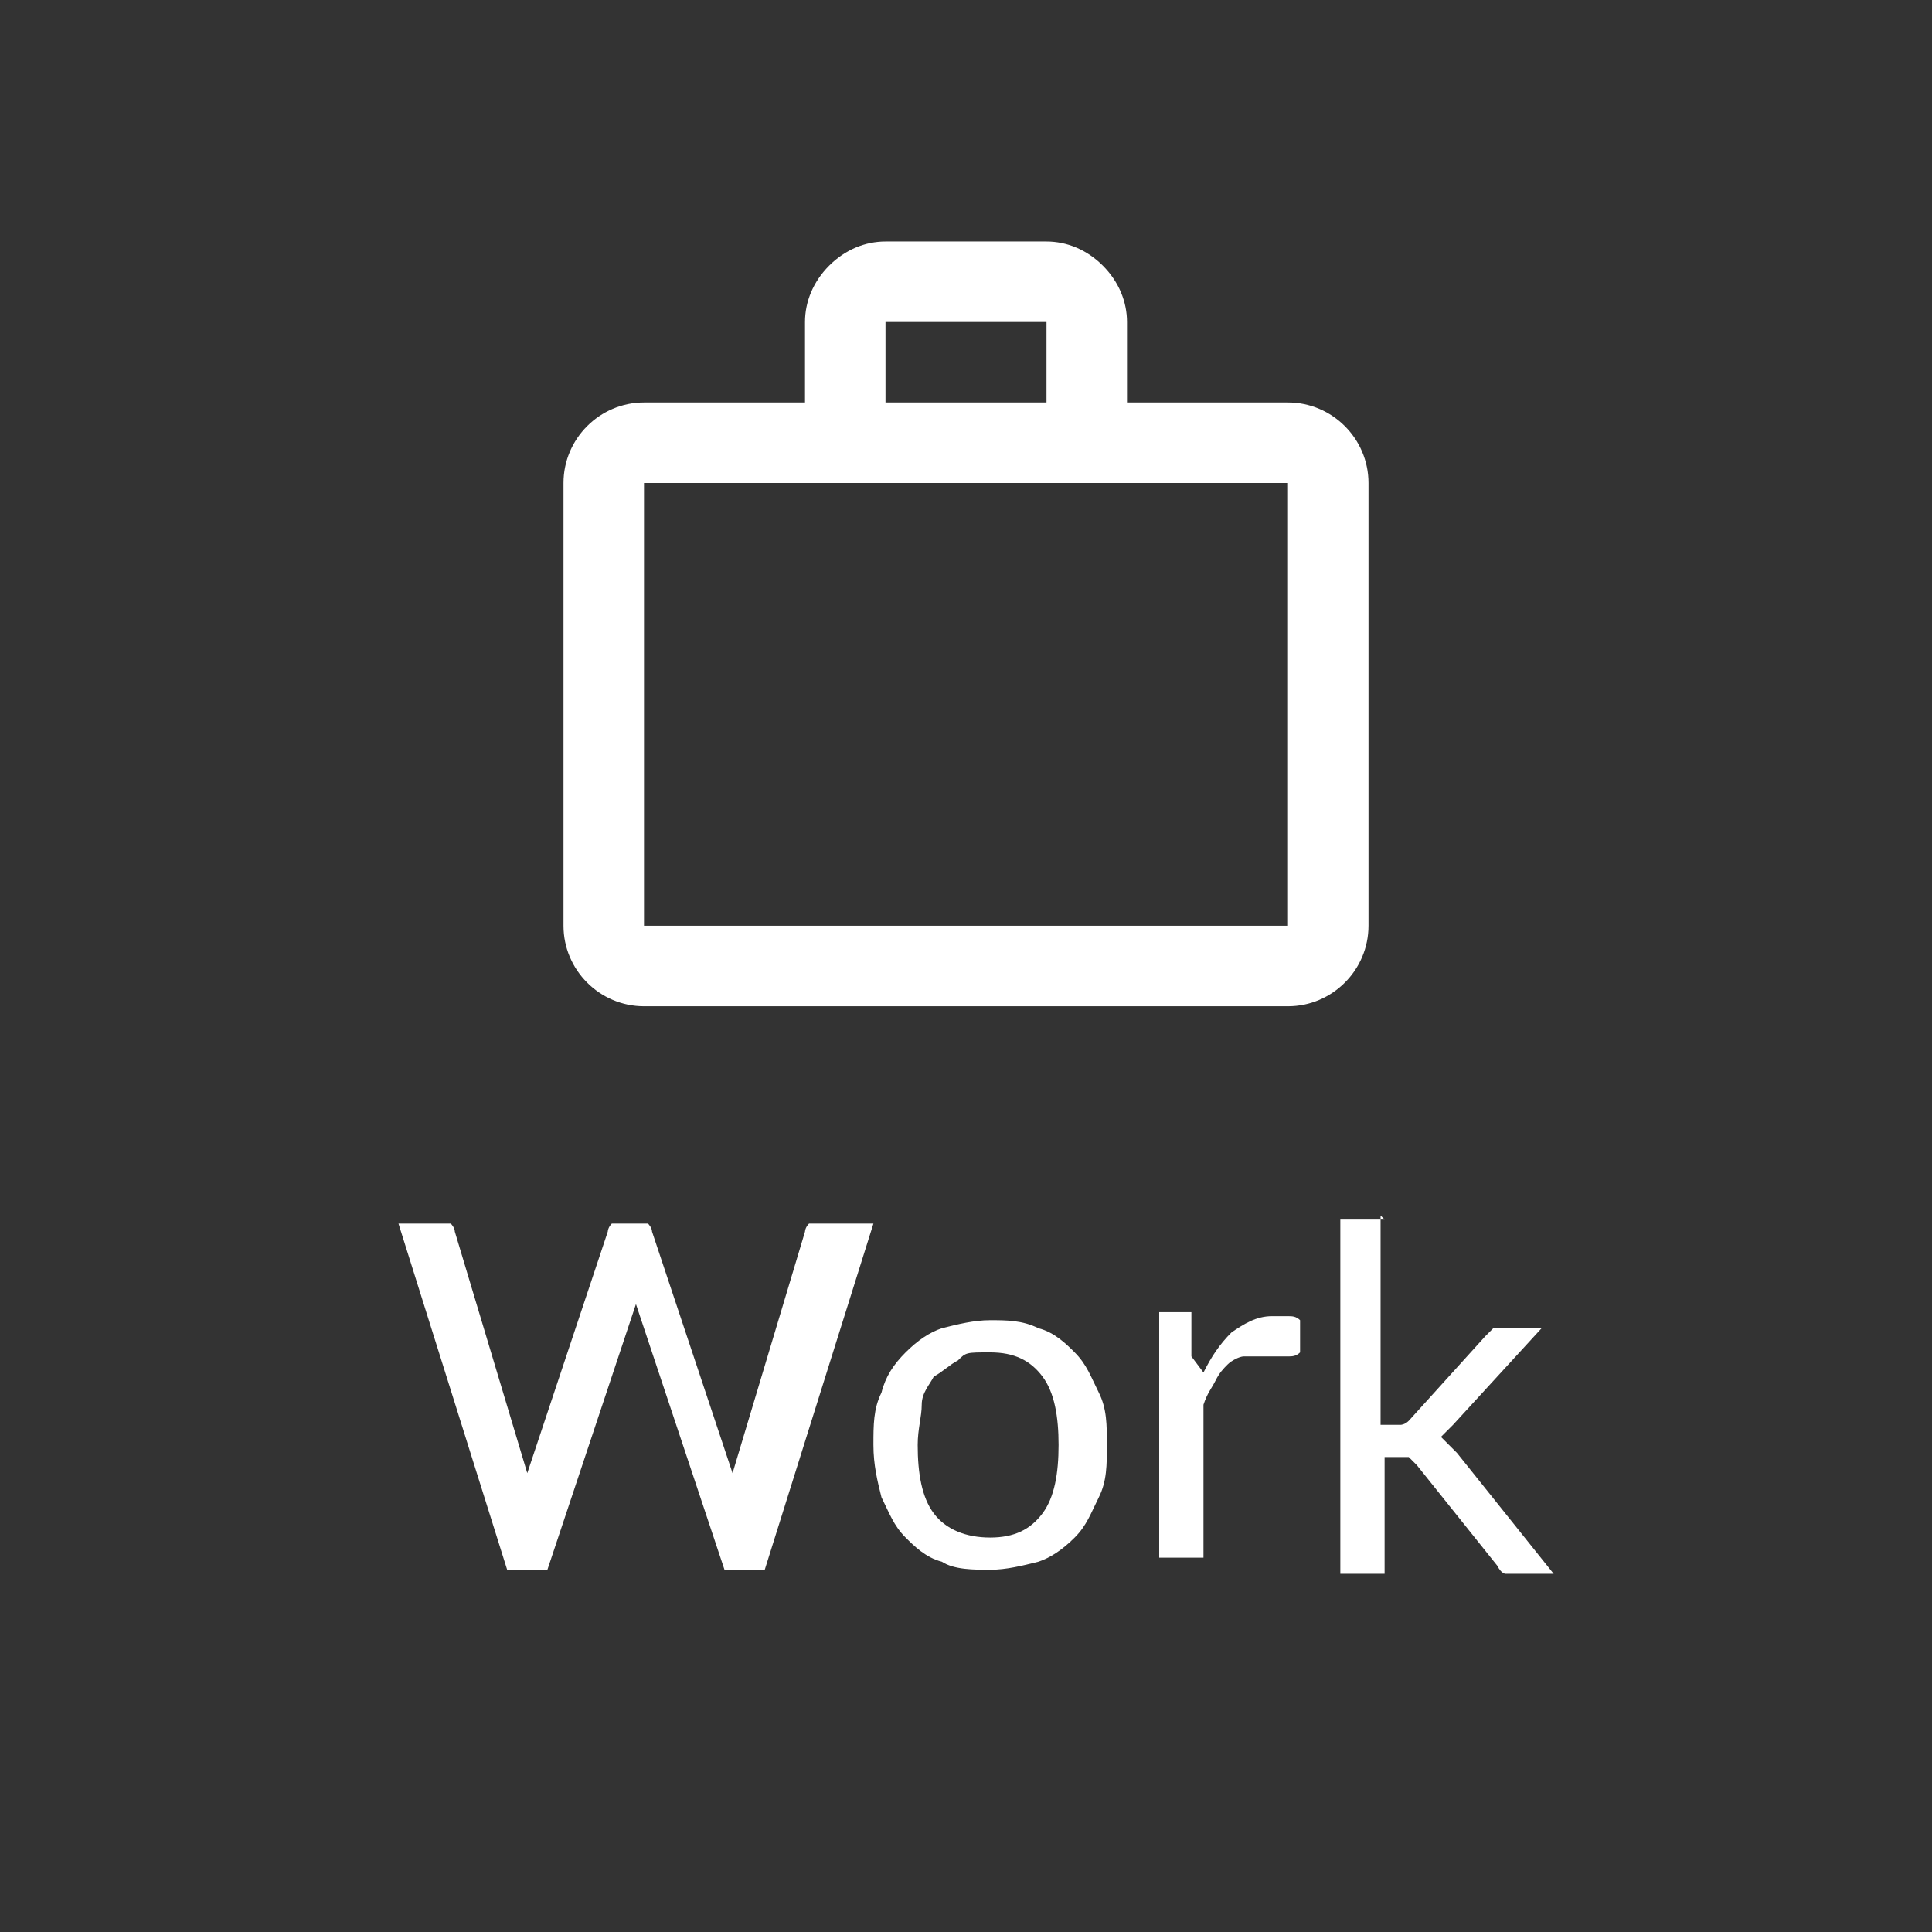
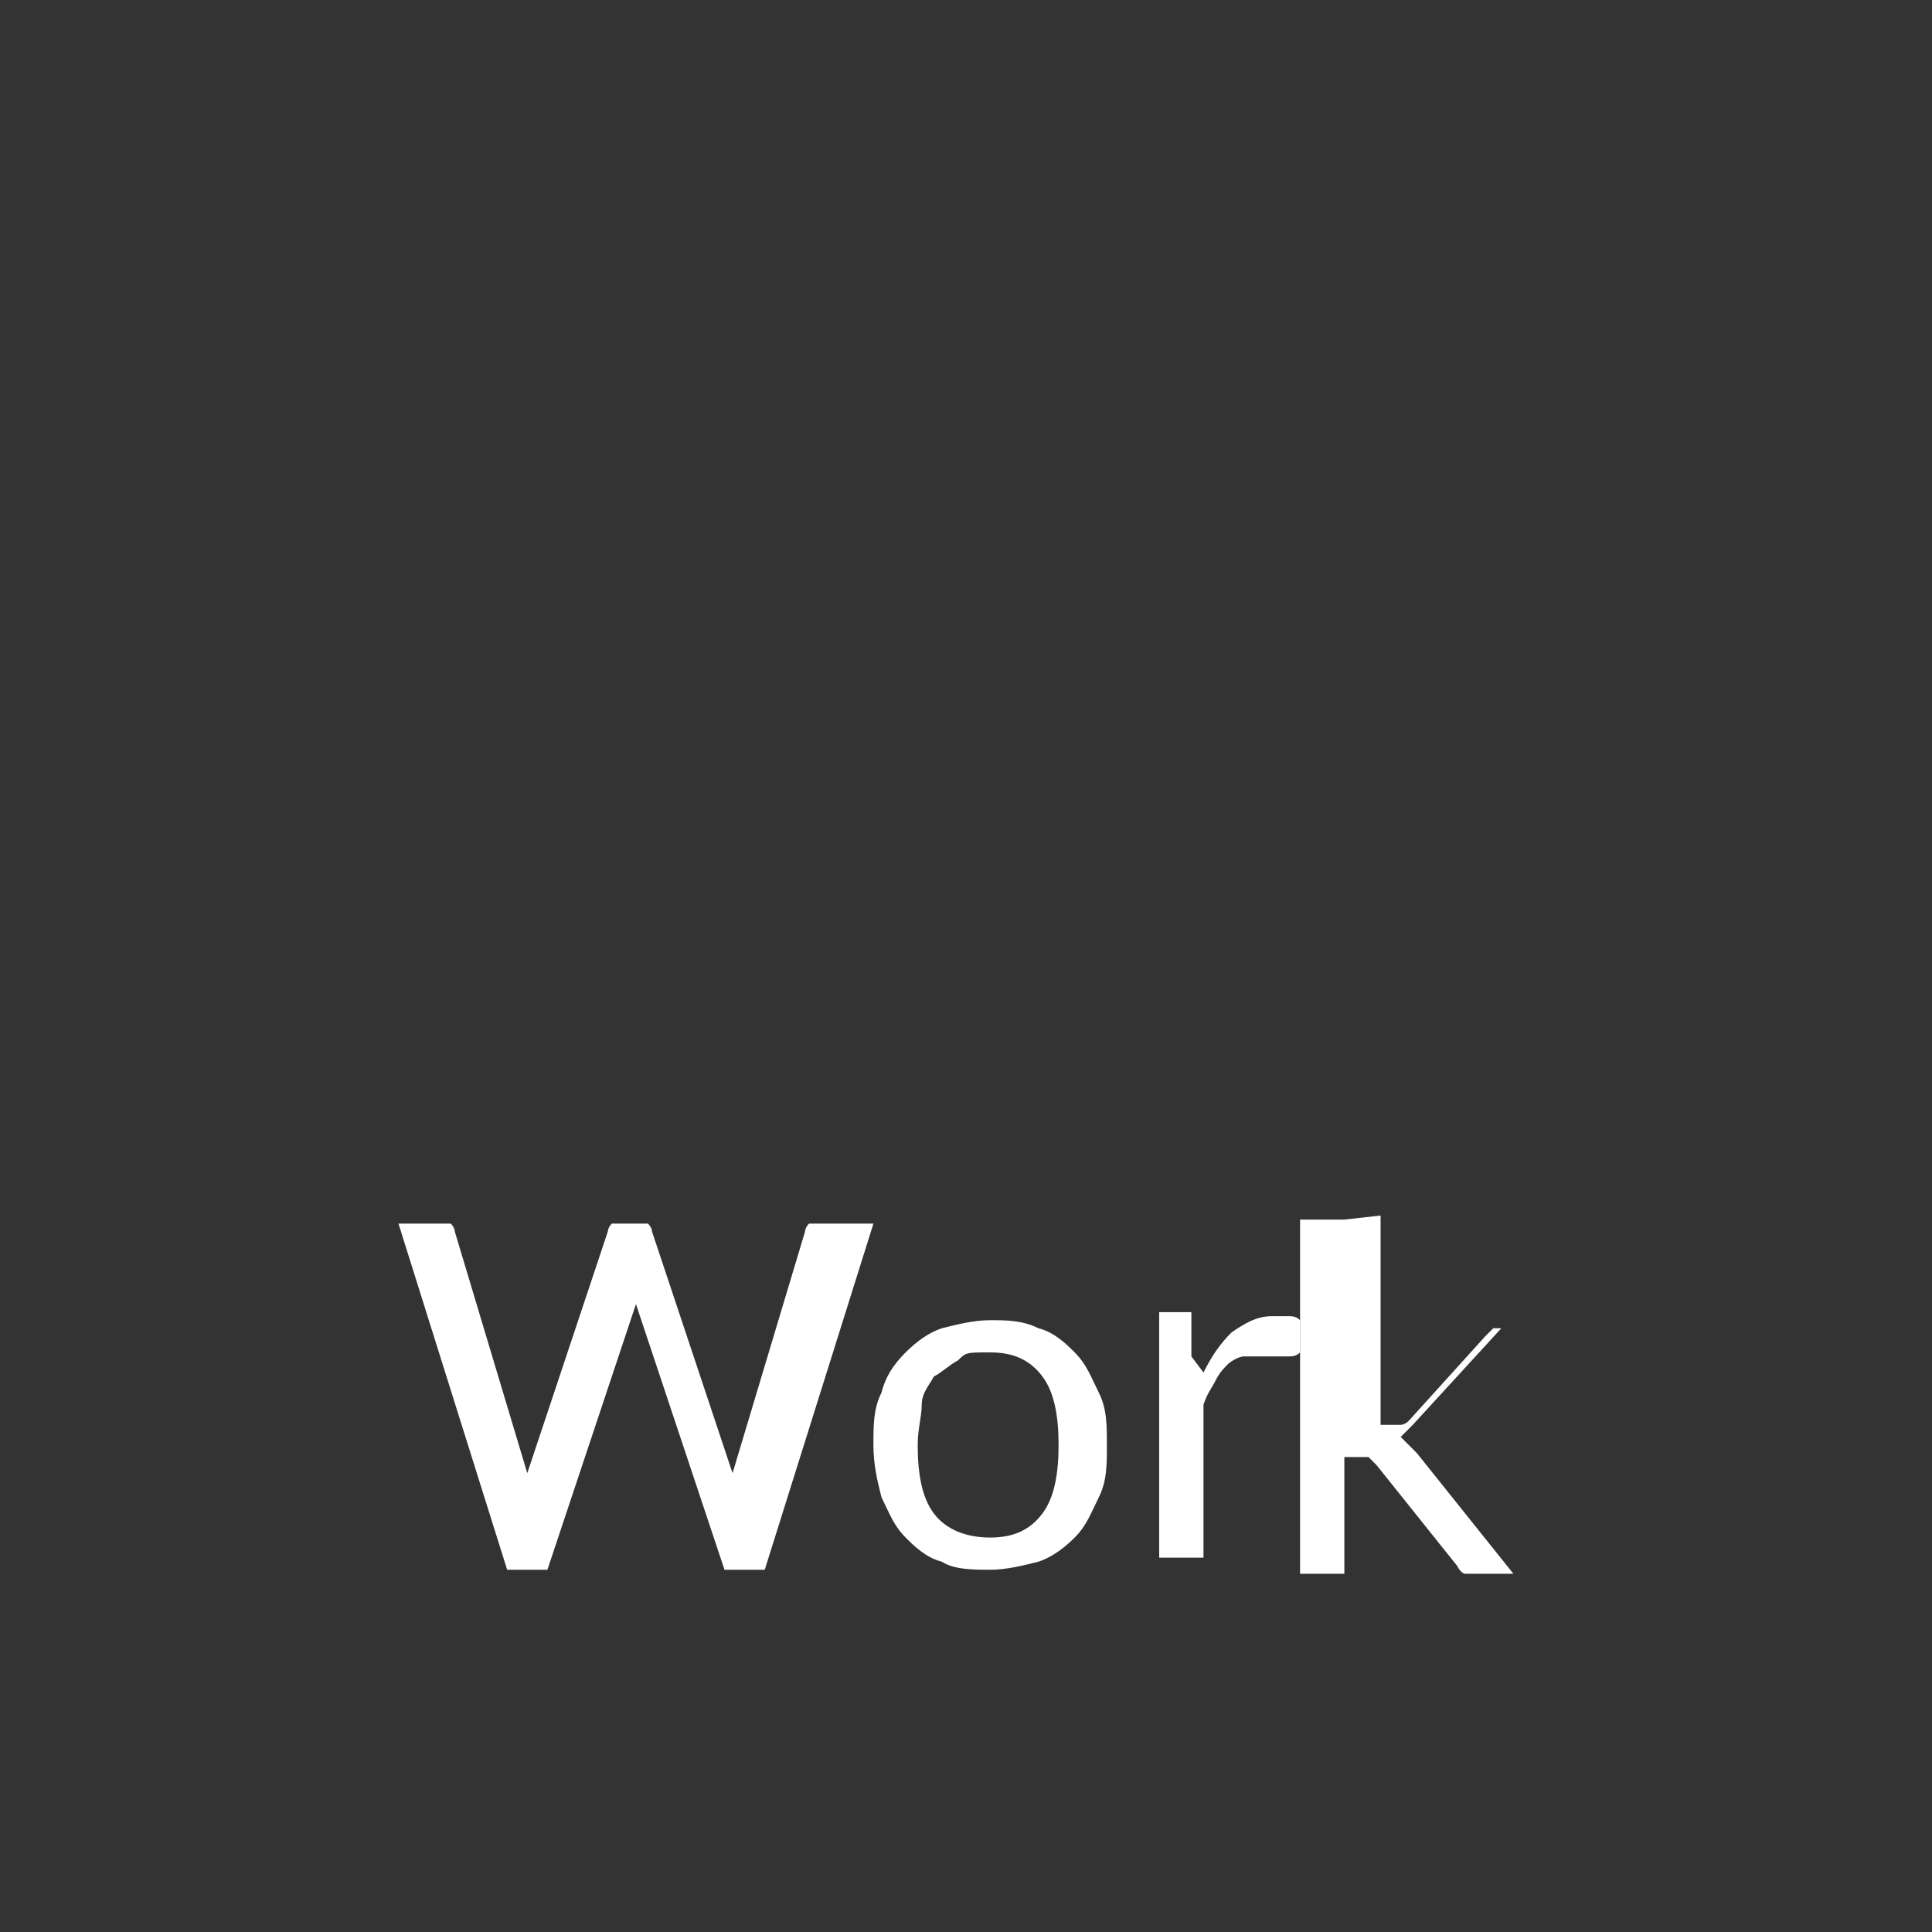
<svg xmlns="http://www.w3.org/2000/svg" id="work_icon" data-name="work icon" width="48" height="48" version="1.1" viewBox="0 0 48 48">
  <rect x="0" y="0" width="48" height="48" fill="#333333" stroke="none" />
  <defs>
    <style>
      .cls-1 {
        clip-path: url(#clippath);
      }

      .cls-2 {
        fill: none;
      }

      .cls-2, .cls-3 {
        stroke-width: 0px;
      }

      .cls-4 {
        isolation: isolate;
      }

      .cls-3 {
        fill: #fff;
      }
    </style>
    <clipPath id="clippath">
-       <rect class="cls-2" x="14" y="6" width="20" height="19" />
-     </clipPath>
+       </clipPath>
  </defs>
  <g id="home_icon" data-name="home icon">
-     <rect id="Rectangle_19" data-name="Rectangle 19" class="cls-2" width="48" height="48" />
-   </g>
+     </g>
  <g id="Group_34" data-name="Group 34">
    <g id="Group_32" data-name="Group 32">
      <g class="cls-1">
        <g id="Group_31" data-name="Group 31">
-           <path id="Path_67" data-name="Path 67" class="cls-3" d="M34,12v11c0,1.1-.9,2-2,2h-16c-1.1,0-2-.9-2-2v-11c0-1.1.9-2,2-2h4v-2c0-.5.2-1,.6-1.4.4-.4.9-.6,1.4-.6h4c.5,0,1,.2,1.4.6.4.4.6.9.6,1.4v2h4c1.1,0,2,.9,2,2M16,23h16v-11h-16v11ZM22,10h4v-2h-4v2ZM16,23h0Z" />
-         </g>
+           </g>
      </g>
    </g>
    <g id="Work" class="cls-4">
      <g class="cls-4">
        <path class="cls-3" d="M21.7,30.4l-2.7,8.6h-1l-2.2-6.6c0,0,0-.1,0-.2,0,0,0-.1,0-.2,0,0,0,.2,0,.2s0,.1,0,.2l-2.2,6.6h-1l-2.7-8.6h1c.1,0,.2,0,.3,0,0,0,.1.1.1.2l1.8,6c0,.1,0,.2,0,.3,0,.1,0,.3,0,.4,0-.1,0-.3,0-.4,0-.1,0-.2,0-.3l2-6c0,0,0-.1.1-.2,0,0,.2,0,.3,0h.3c.1,0,.2,0,.3,0,0,0,.1.1.1.2l2,6c0,.1,0,.2,0,.3,0,.1,0,.2,0,.4,0-.1,0-.3,0-.4s0-.2,0-.3l1.8-6c0,0,0-.1.1-.2,0,0,.2,0,.3,0h.9Z" />
        <path class="cls-3" d="M24.6,32.8c.4,0,.8,0,1.2.2.4.1.7.4.9.6.3.3.4.6.6,1s.2.8.2,1.3,0,.9-.2,1.3-.3.7-.6,1c-.3.3-.6.5-.9.6-.4.1-.8.2-1.2.2s-.9,0-1.2-.2c-.4-.1-.7-.4-.9-.6-.3-.3-.4-.6-.6-1-.1-.4-.2-.8-.2-1.3s0-.9.2-1.3c.1-.4.3-.7.6-1,.3-.3.6-.5.9-.6.4-.1.8-.2,1.2-.2ZM24.6,38.2c.6,0,1-.2,1.3-.6.3-.4.4-1,.4-1.7s-.1-1.3-.4-1.7c-.3-.4-.7-.6-1.3-.6s-.6,0-.8.2c-.2.1-.4.3-.6.4-.1.2-.3.4-.3.7,0,.3-.1.6-.1,1,0,.7.1,1.3.4,1.7.3.4.8.6,1.4.6Z" />
        <path class="cls-3" d="M29.9,34.1c.2-.4.4-.7.7-1,.3-.2.6-.4,1-.4s.3,0,.4,0c.1,0,.2,0,.3.1v.8c-.1.1-.2.1-.3.1s-.1,0-.2,0c-.1,0-.2,0-.4,0-.2,0-.4,0-.5,0-.1,0-.3.1-.4.2-.1.1-.2.2-.3.4s-.2.3-.3.6v3.8h-1.1v-6.1h.6c.1,0,.2,0,.2,0s0,.1,0,.2v.9Z" />
-         <path class="cls-3" d="M34.3,30.2v5.2h.3c0,0,.1,0,.2,0,0,0,.1,0,.2-.1l1.9-2.1c0,0,.1-.1.2-.2,0,0,.1,0,.2,0h1l-2.2,2.4c-.1.1-.2.2-.3.3,0,0,.1.1.2.2,0,0,.1.1.2.2l2.4,3h-1c0,0-.2,0-.2,0,0,0-.1,0-.2-.2l-2-2.5c0,0-.1-.1-.2-.2,0,0-.1,0-.3,0h-.3v2.9h-1.1v-8.8h1.1Z" />
+         <path class="cls-3" d="M34.3,30.2v5.2h.3c0,0,.1,0,.2,0,0,0,.1,0,.2-.1l1.9-2.1c0,0,.1-.1.2-.2,0,0,.1,0,.2,0l-2.2,2.4c-.1.1-.2.2-.3.3,0,0,.1.1.2.2,0,0,.1.1.2.2l2.4,3h-1c0,0-.2,0-.2,0,0,0-.1,0-.2-.2l-2-2.5c0,0-.1-.1-.2-.2,0,0-.1,0-.3,0h-.3v2.9h-1.1v-8.8h1.1Z" />
      </g>
    </g>
  </g>
</svg>